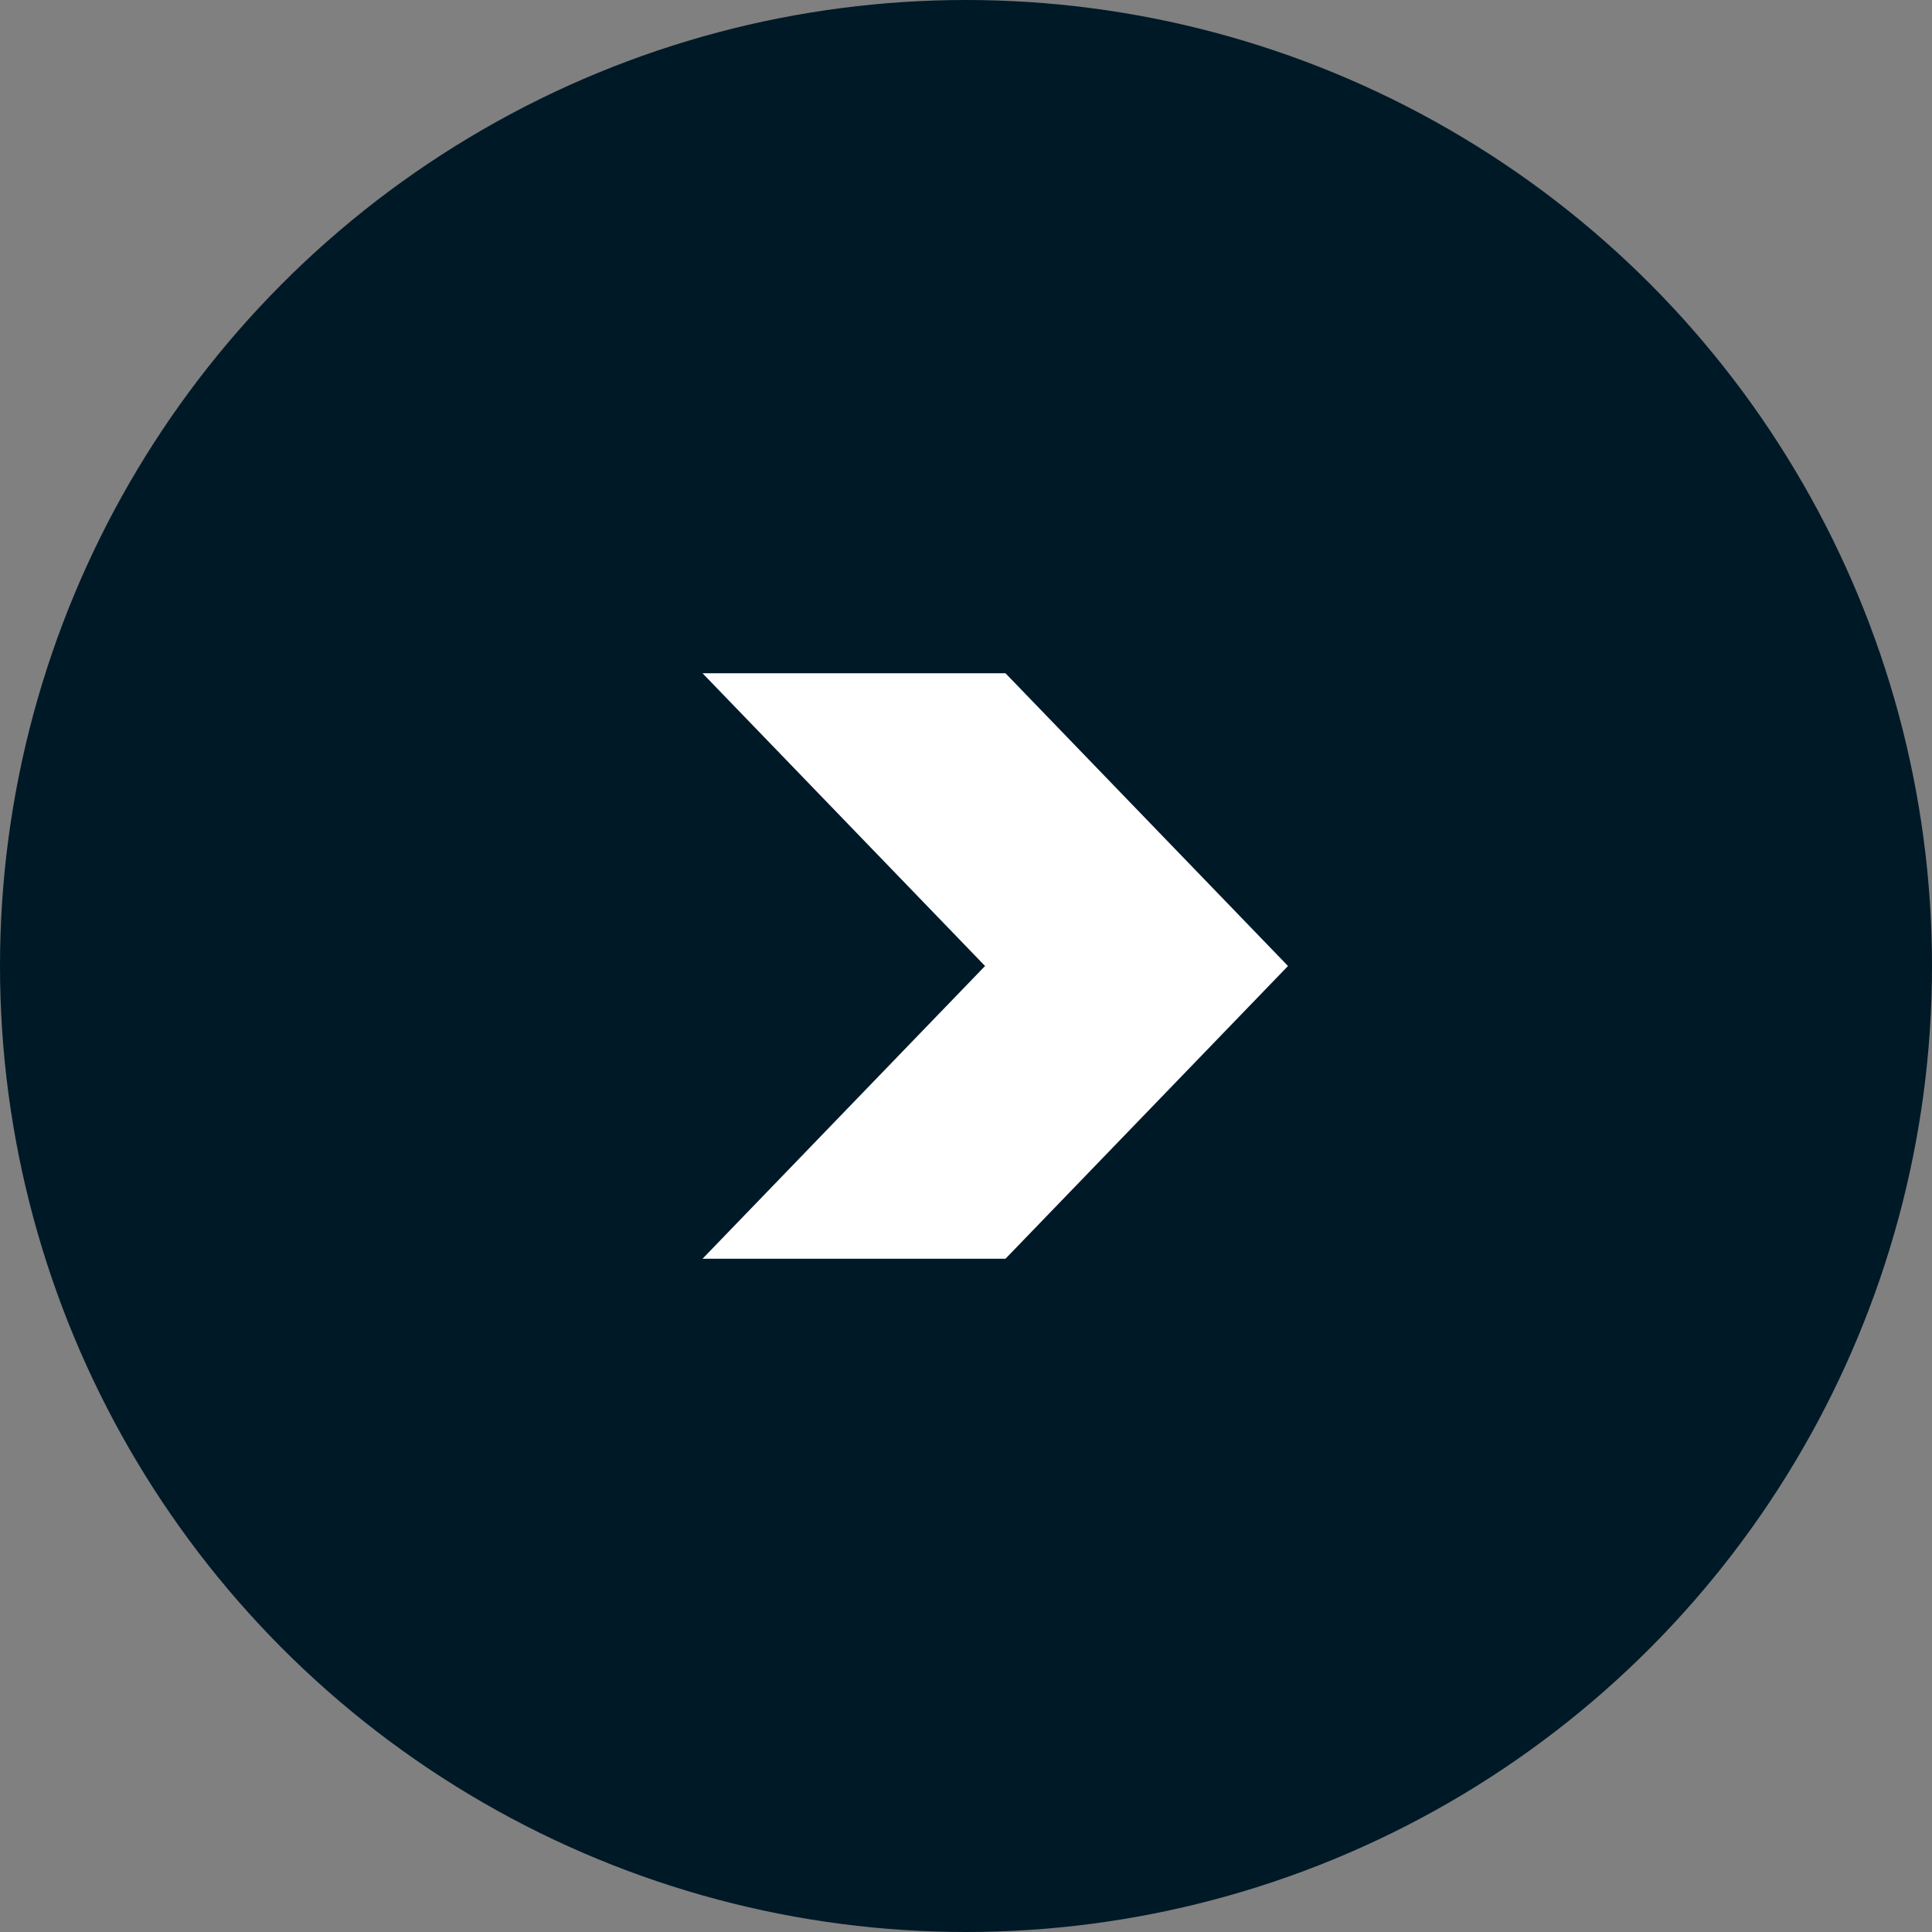
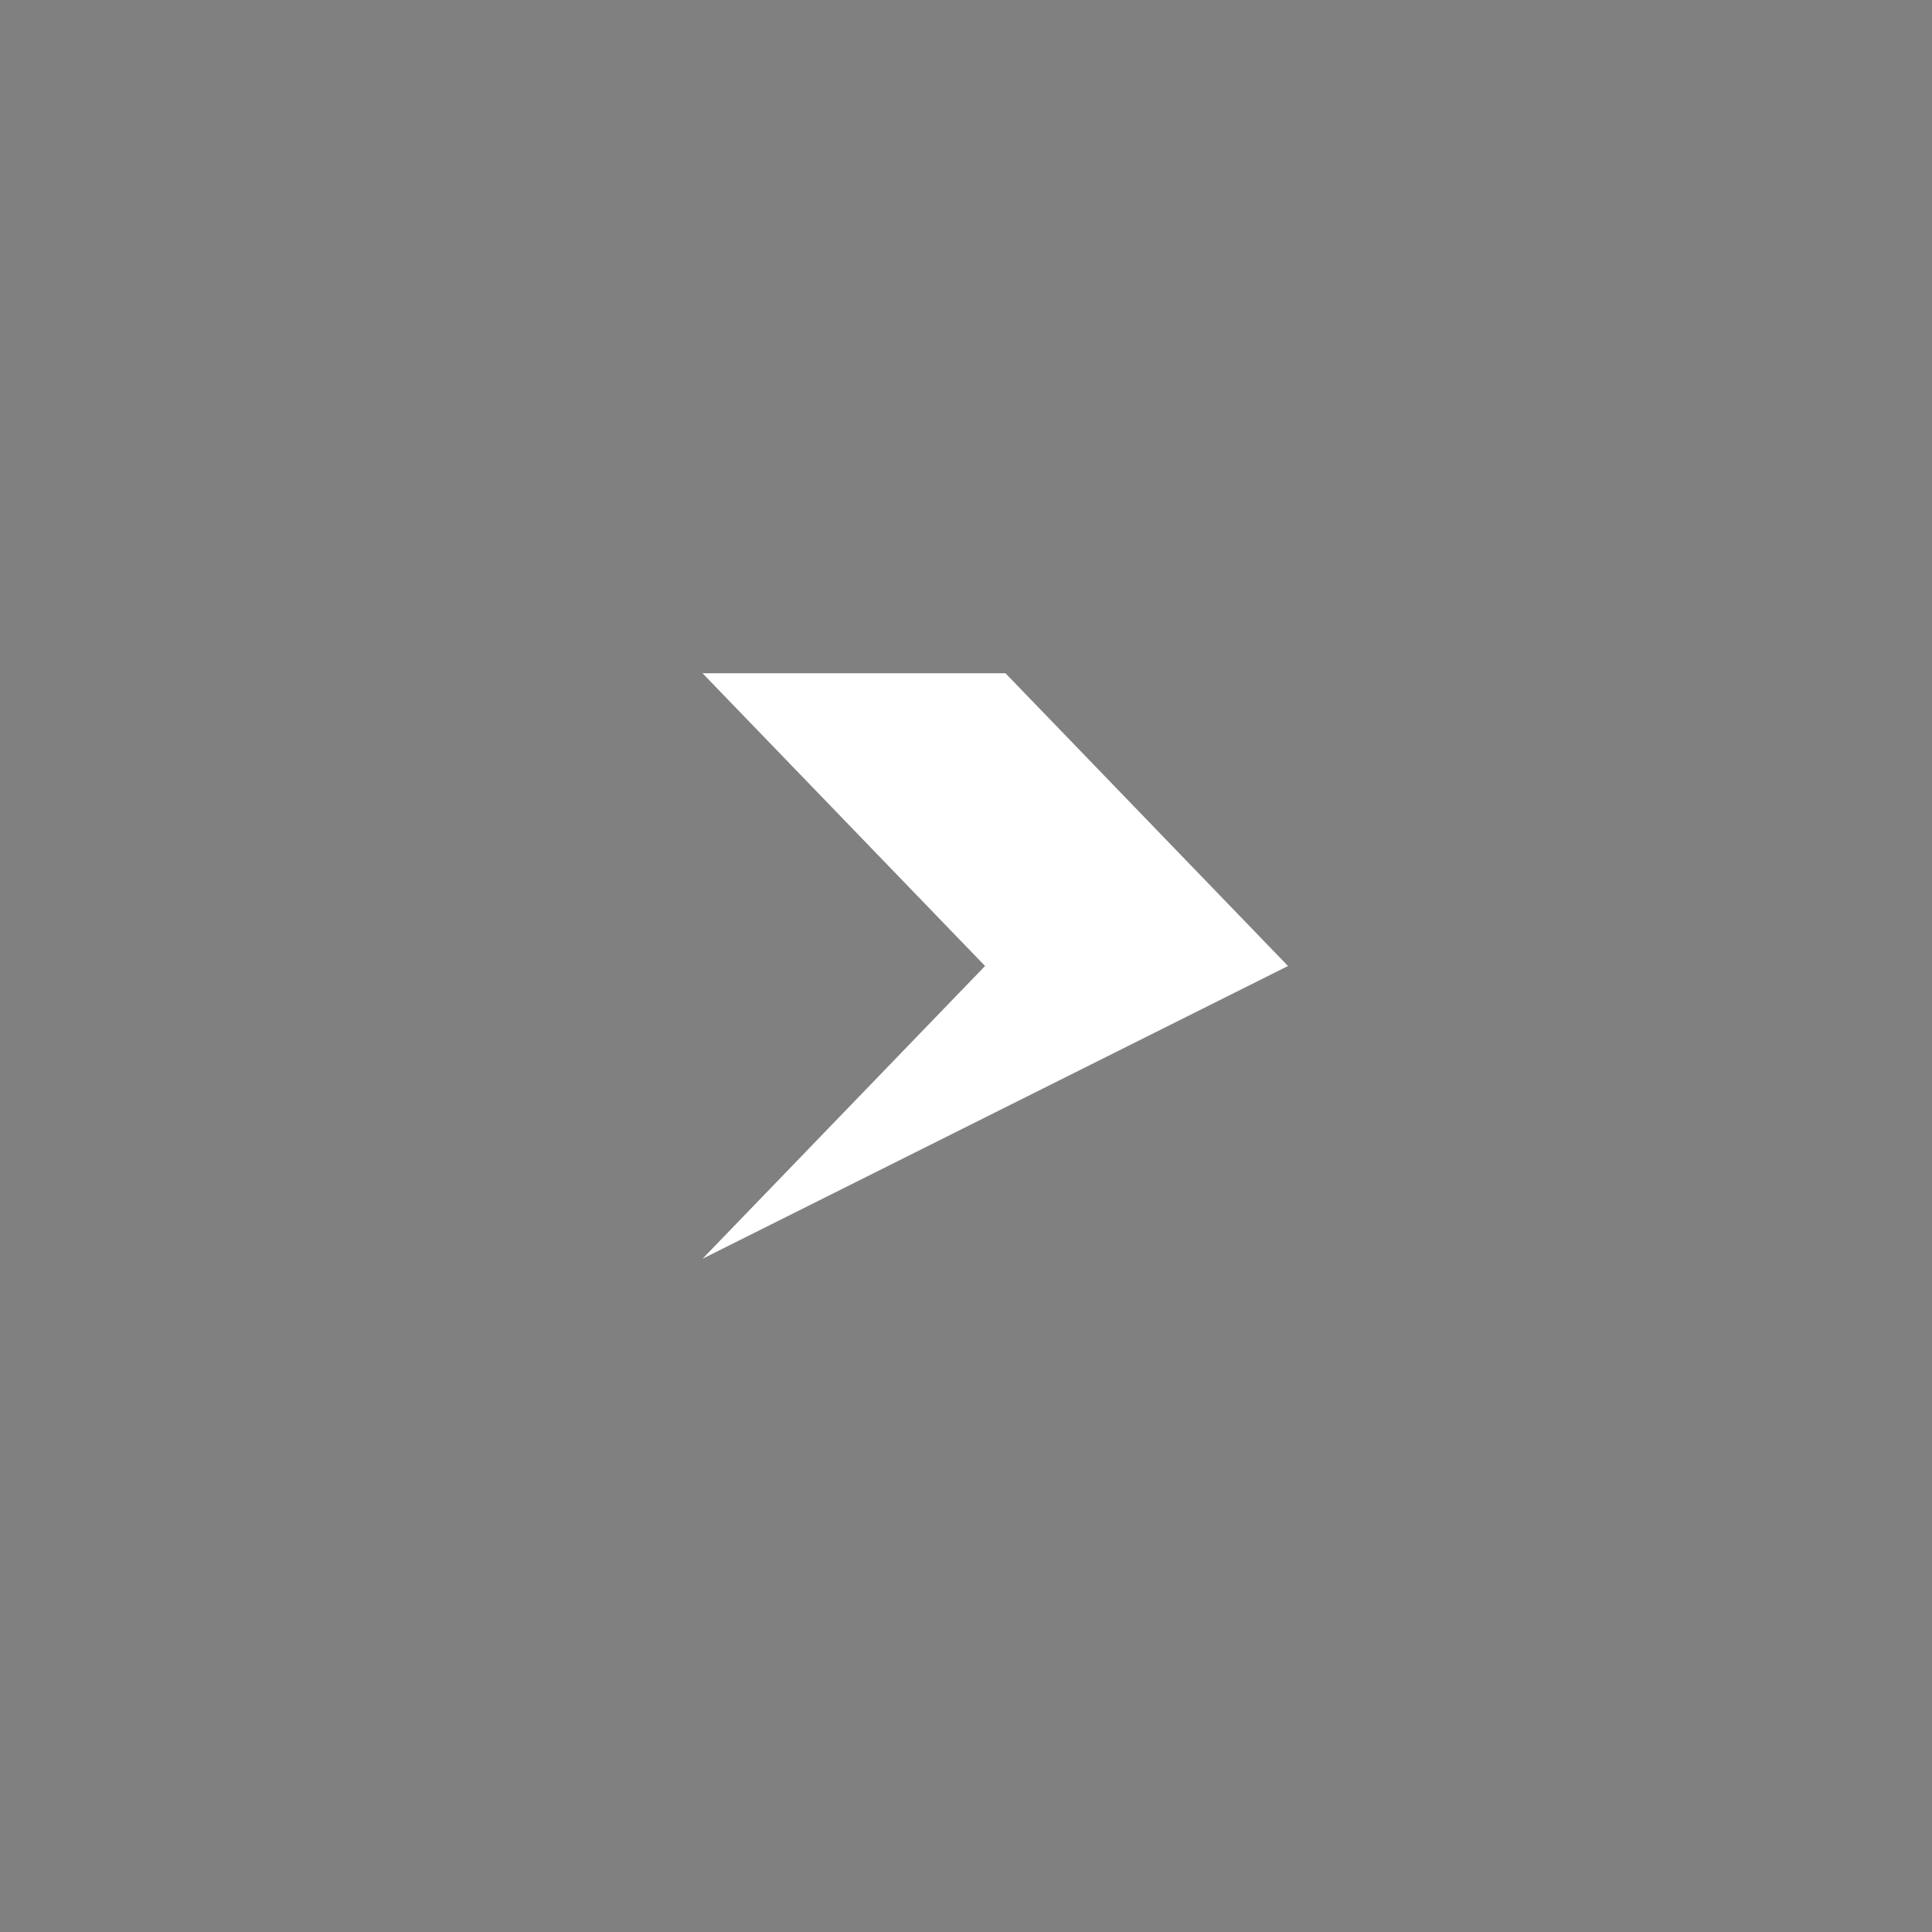
<svg xmlns="http://www.w3.org/2000/svg" width="66" height="66" viewBox="0 0 66 66" fill="none">
  <rect x="0" y="0" width="66" height="66" fill="#808080" stroke="none" />
-   <circle cx="33" cy="33" r="33" transform="matrix(1 -8.74228e-08 -8.74228e-08 -1 0 66)" fill="#001927" />
-   <path d="M24 43L34.349 43L44 33L34.349 23L24 23L33.651 33L24 43Z" fill="white" />
+   <path d="M24 43L44 33L34.349 23L24 23L33.651 33L24 43Z" fill="white" />
</svg>